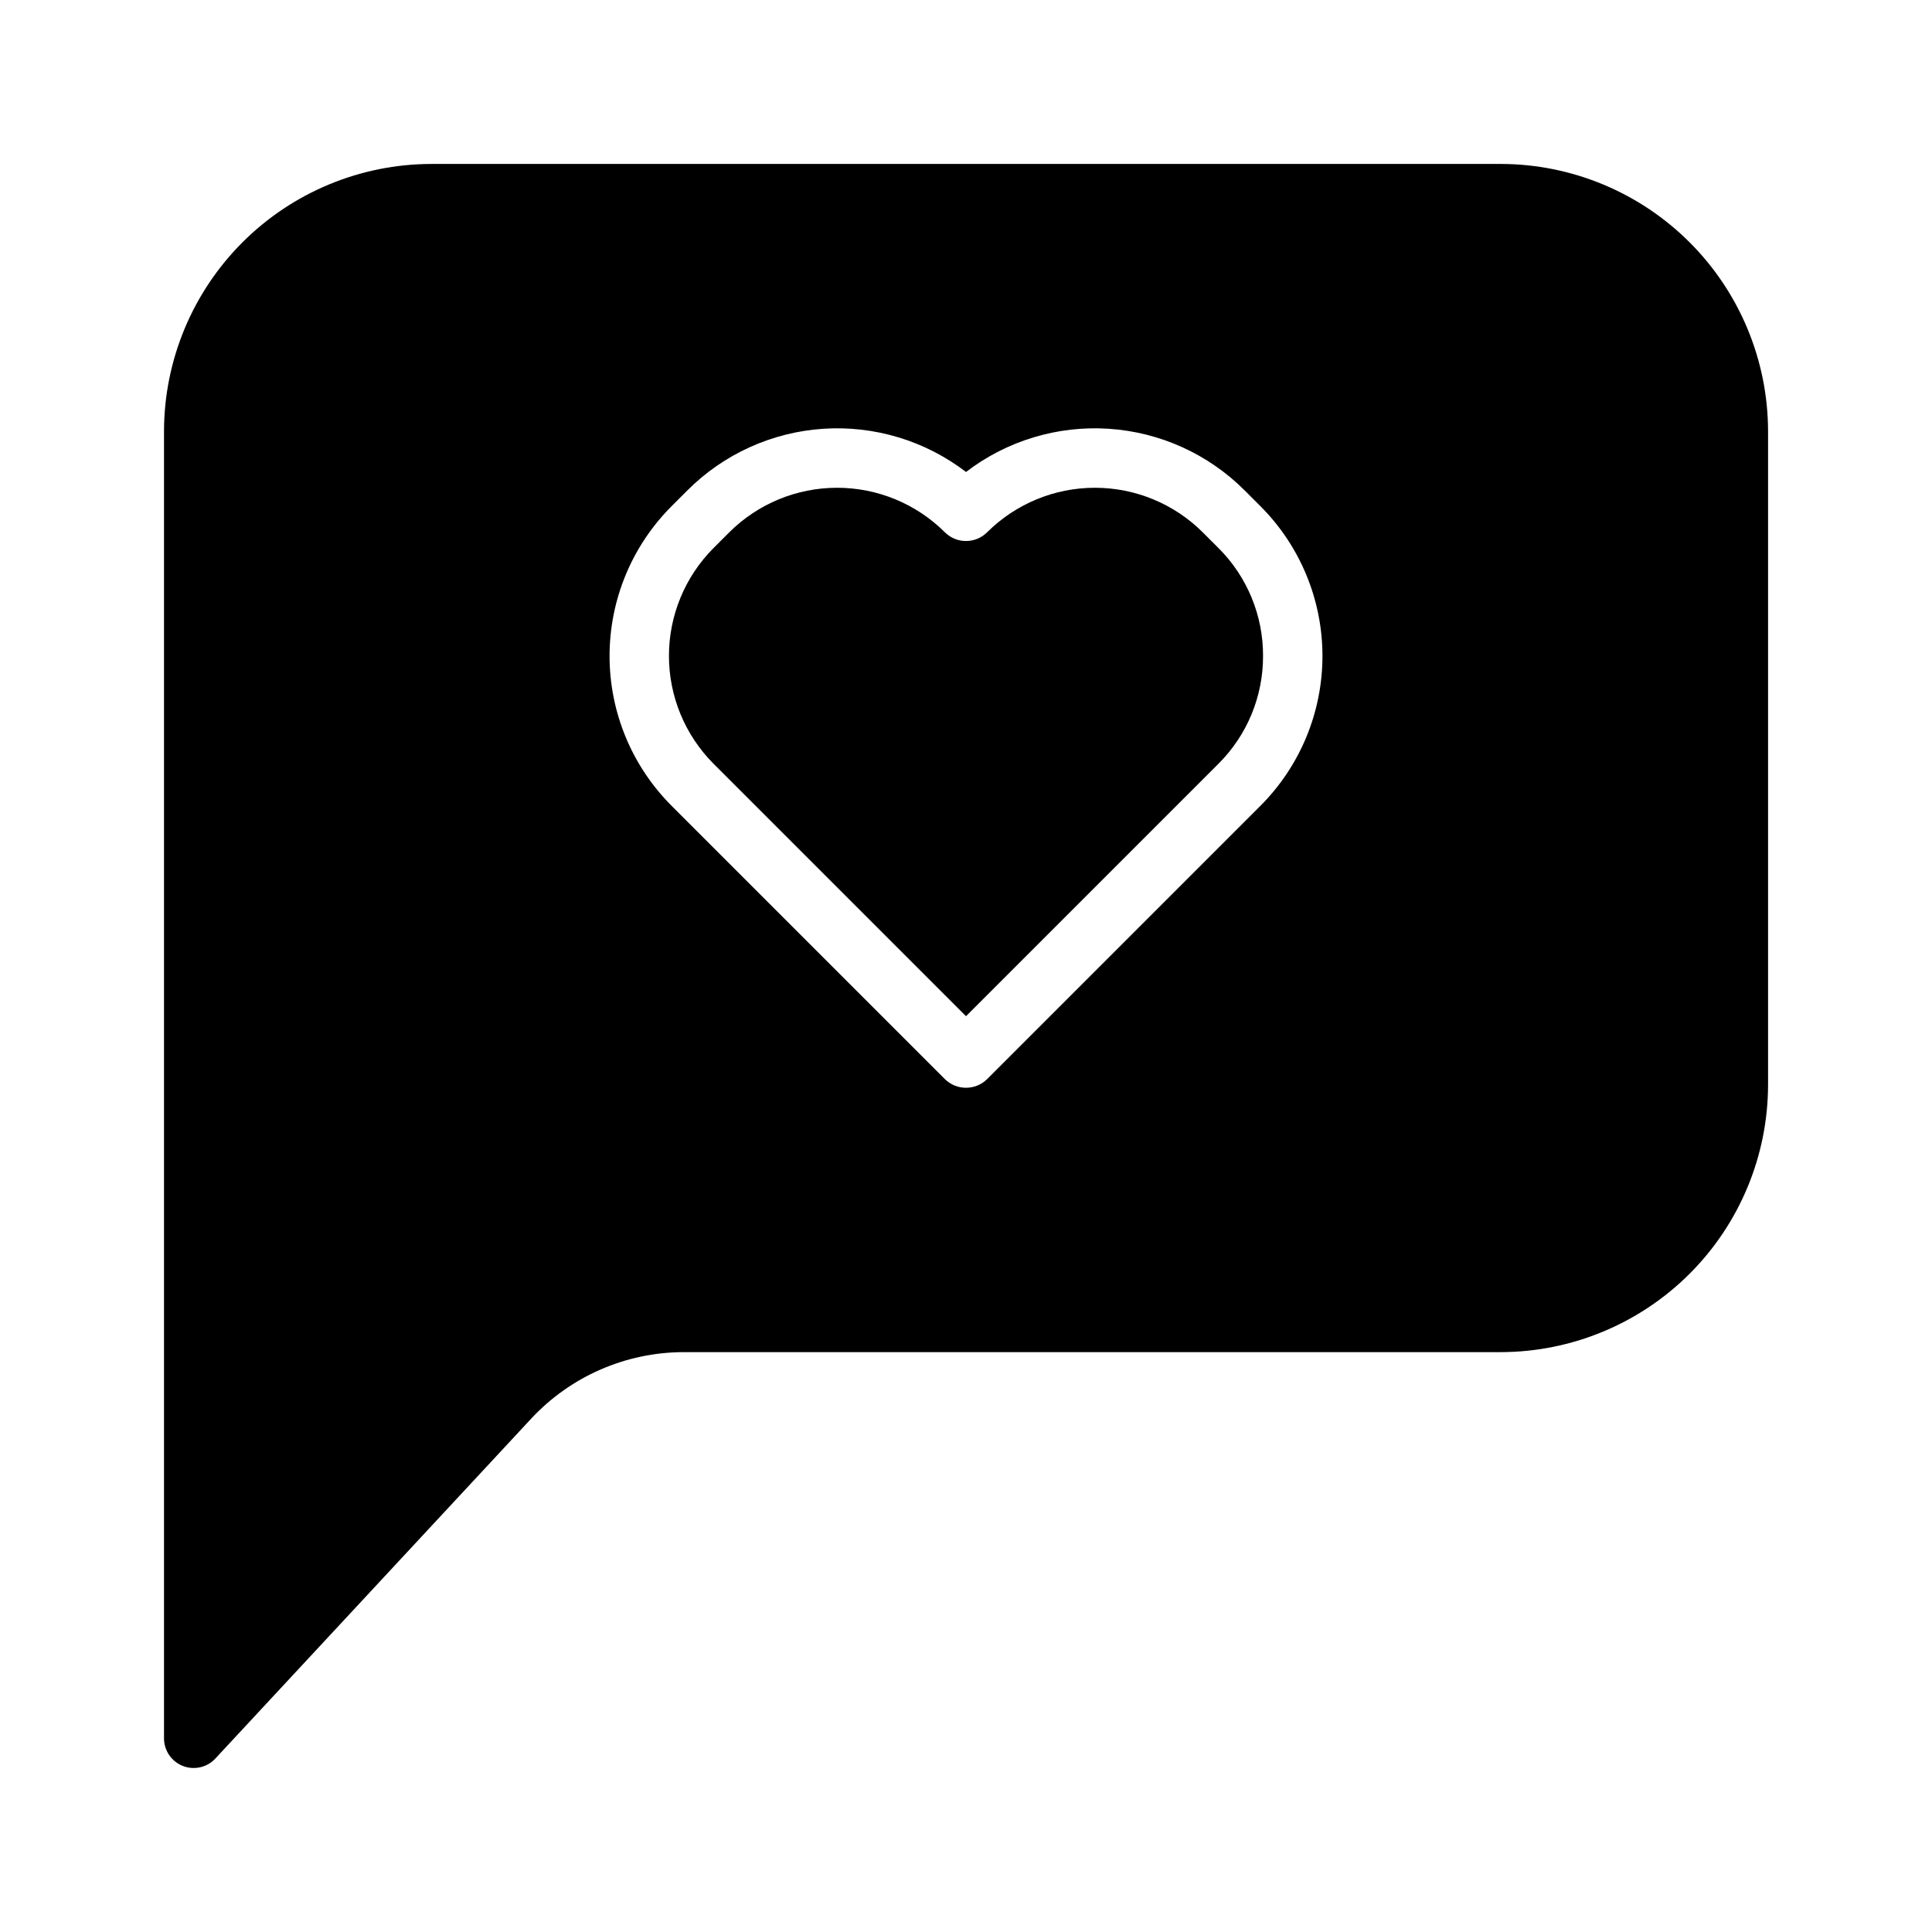
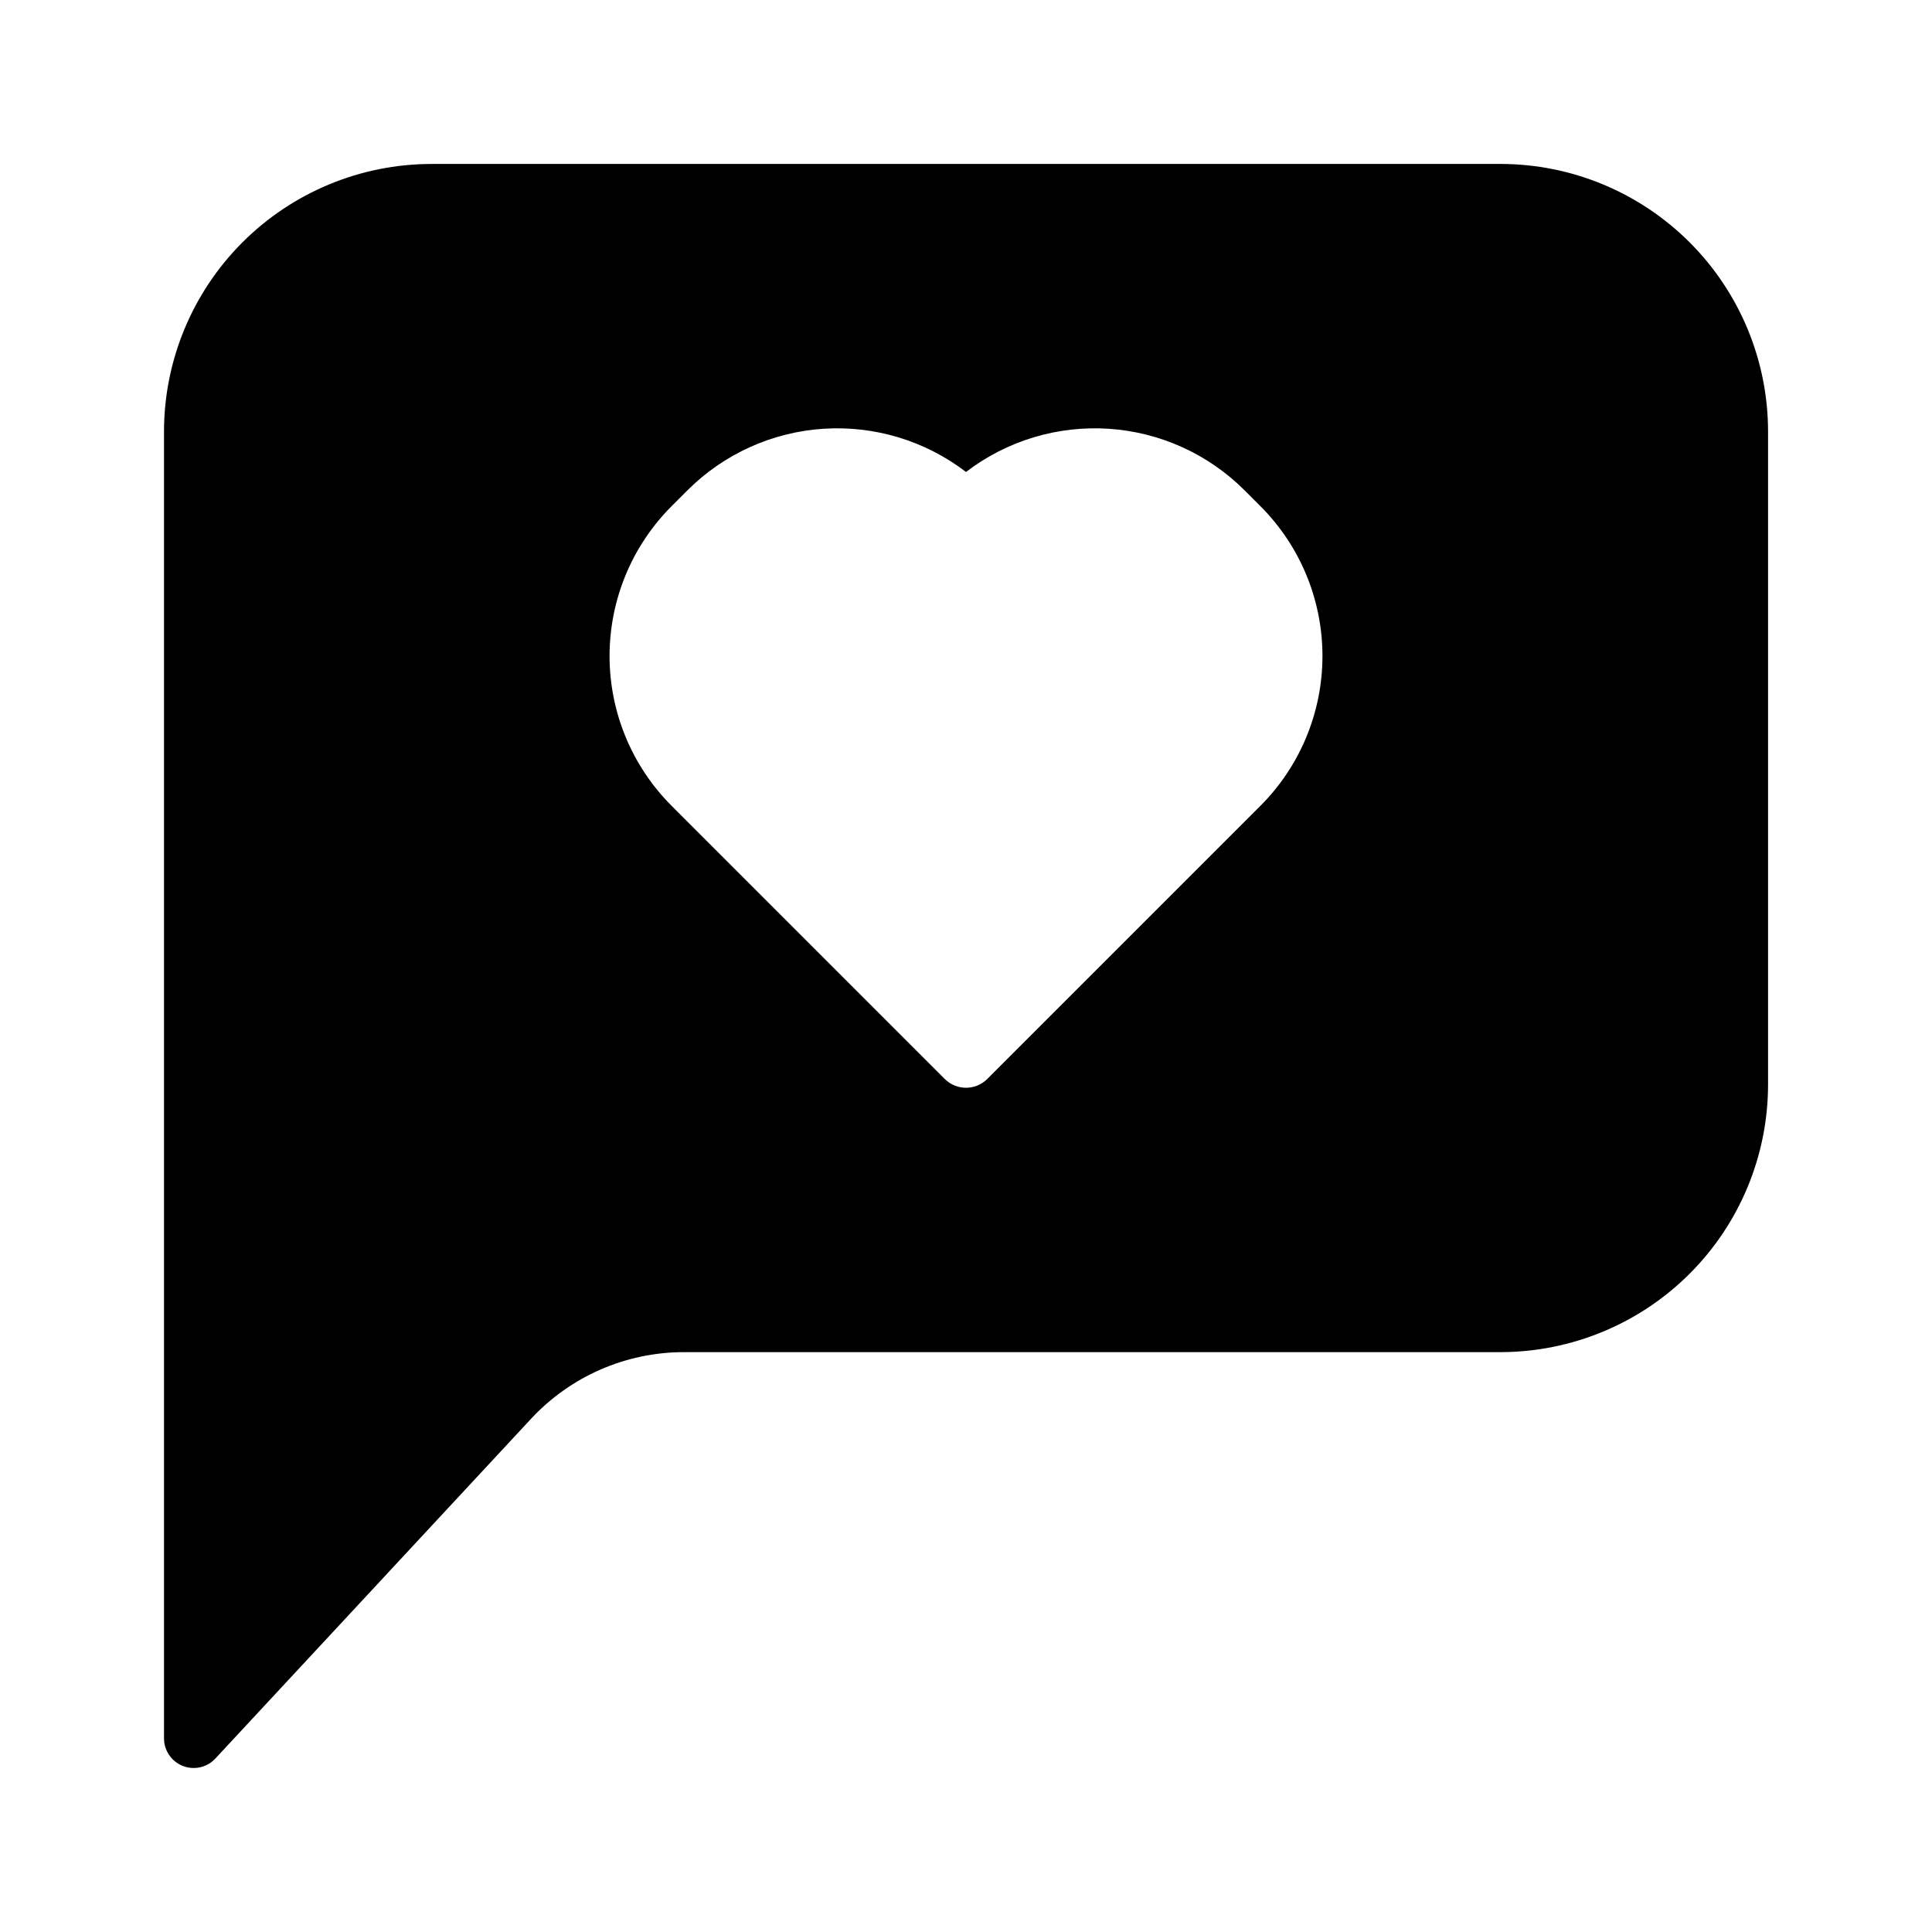
<svg xmlns="http://www.w3.org/2000/svg" fill="#000000" width="800px" height="800px" version="1.1" viewBox="144 144 512 512">
  <g>
    <path d="m541.7 187.45h-283.39c-18.781 0.027-36.785 7.504-50.066 20.781-13.277 13.281-20.754 31.285-20.781 50.066v346.37c-0.004 3.227 1.965 6.125 4.961 7.32 0.926 0.371 1.914 0.559 2.91 0.551 2.188 0.008 4.273-0.906 5.75-2.519l83.68-90.055c10.438-11.215 25.059-17.598 40.383-17.633h216.56c18.781-0.031 36.785-7.504 50.066-20.785 13.281-13.277 20.754-31.281 20.781-50.062v-173.19c-0.027-18.781-7.5-36.785-20.781-50.066-13.281-13.277-31.285-20.754-50.066-20.781zm-63.684 170.11-72.426 72.426c-3.102 3.043-8.07 3.043-11.176 0l-72.422-72.422v-0.004c-10.535-10.531-16.453-24.816-16.453-39.711 0-14.898 5.918-29.184 16.453-39.715l4.172-4.172c9.621-9.629 22.418-15.434 36-16.332 13.586-0.898 27.031 3.172 37.84 11.449 10.805-8.277 24.254-12.348 37.836-11.449 13.586 0.898 26.379 6.703 36.004 16.332l4.172 4.172c10.531 10.531 16.449 24.816 16.449 39.715 0 14.895-5.918 29.18-16.449 39.711z" />
-     <path d="m478.72 317.82c0.039 10.719-4.215 21.008-11.809 28.574l-66.91 66.91-66.914-66.914v0.004c-7.562-7.59-11.809-17.863-11.809-28.574 0-10.715 4.246-20.988 11.809-28.578l4.172-4.172c7.59-7.562 17.863-11.809 28.574-11.809 10.715 0 20.988 4.246 28.578 11.809 3.094 3.07 8.082 3.07 11.176 0 7.59-7.562 17.863-11.809 28.578-11.809 10.711 0 20.988 4.246 28.574 11.809l4.172 4.172c7.594 7.566 11.848 17.855 11.809 28.578z" />
  </g>
</svg>